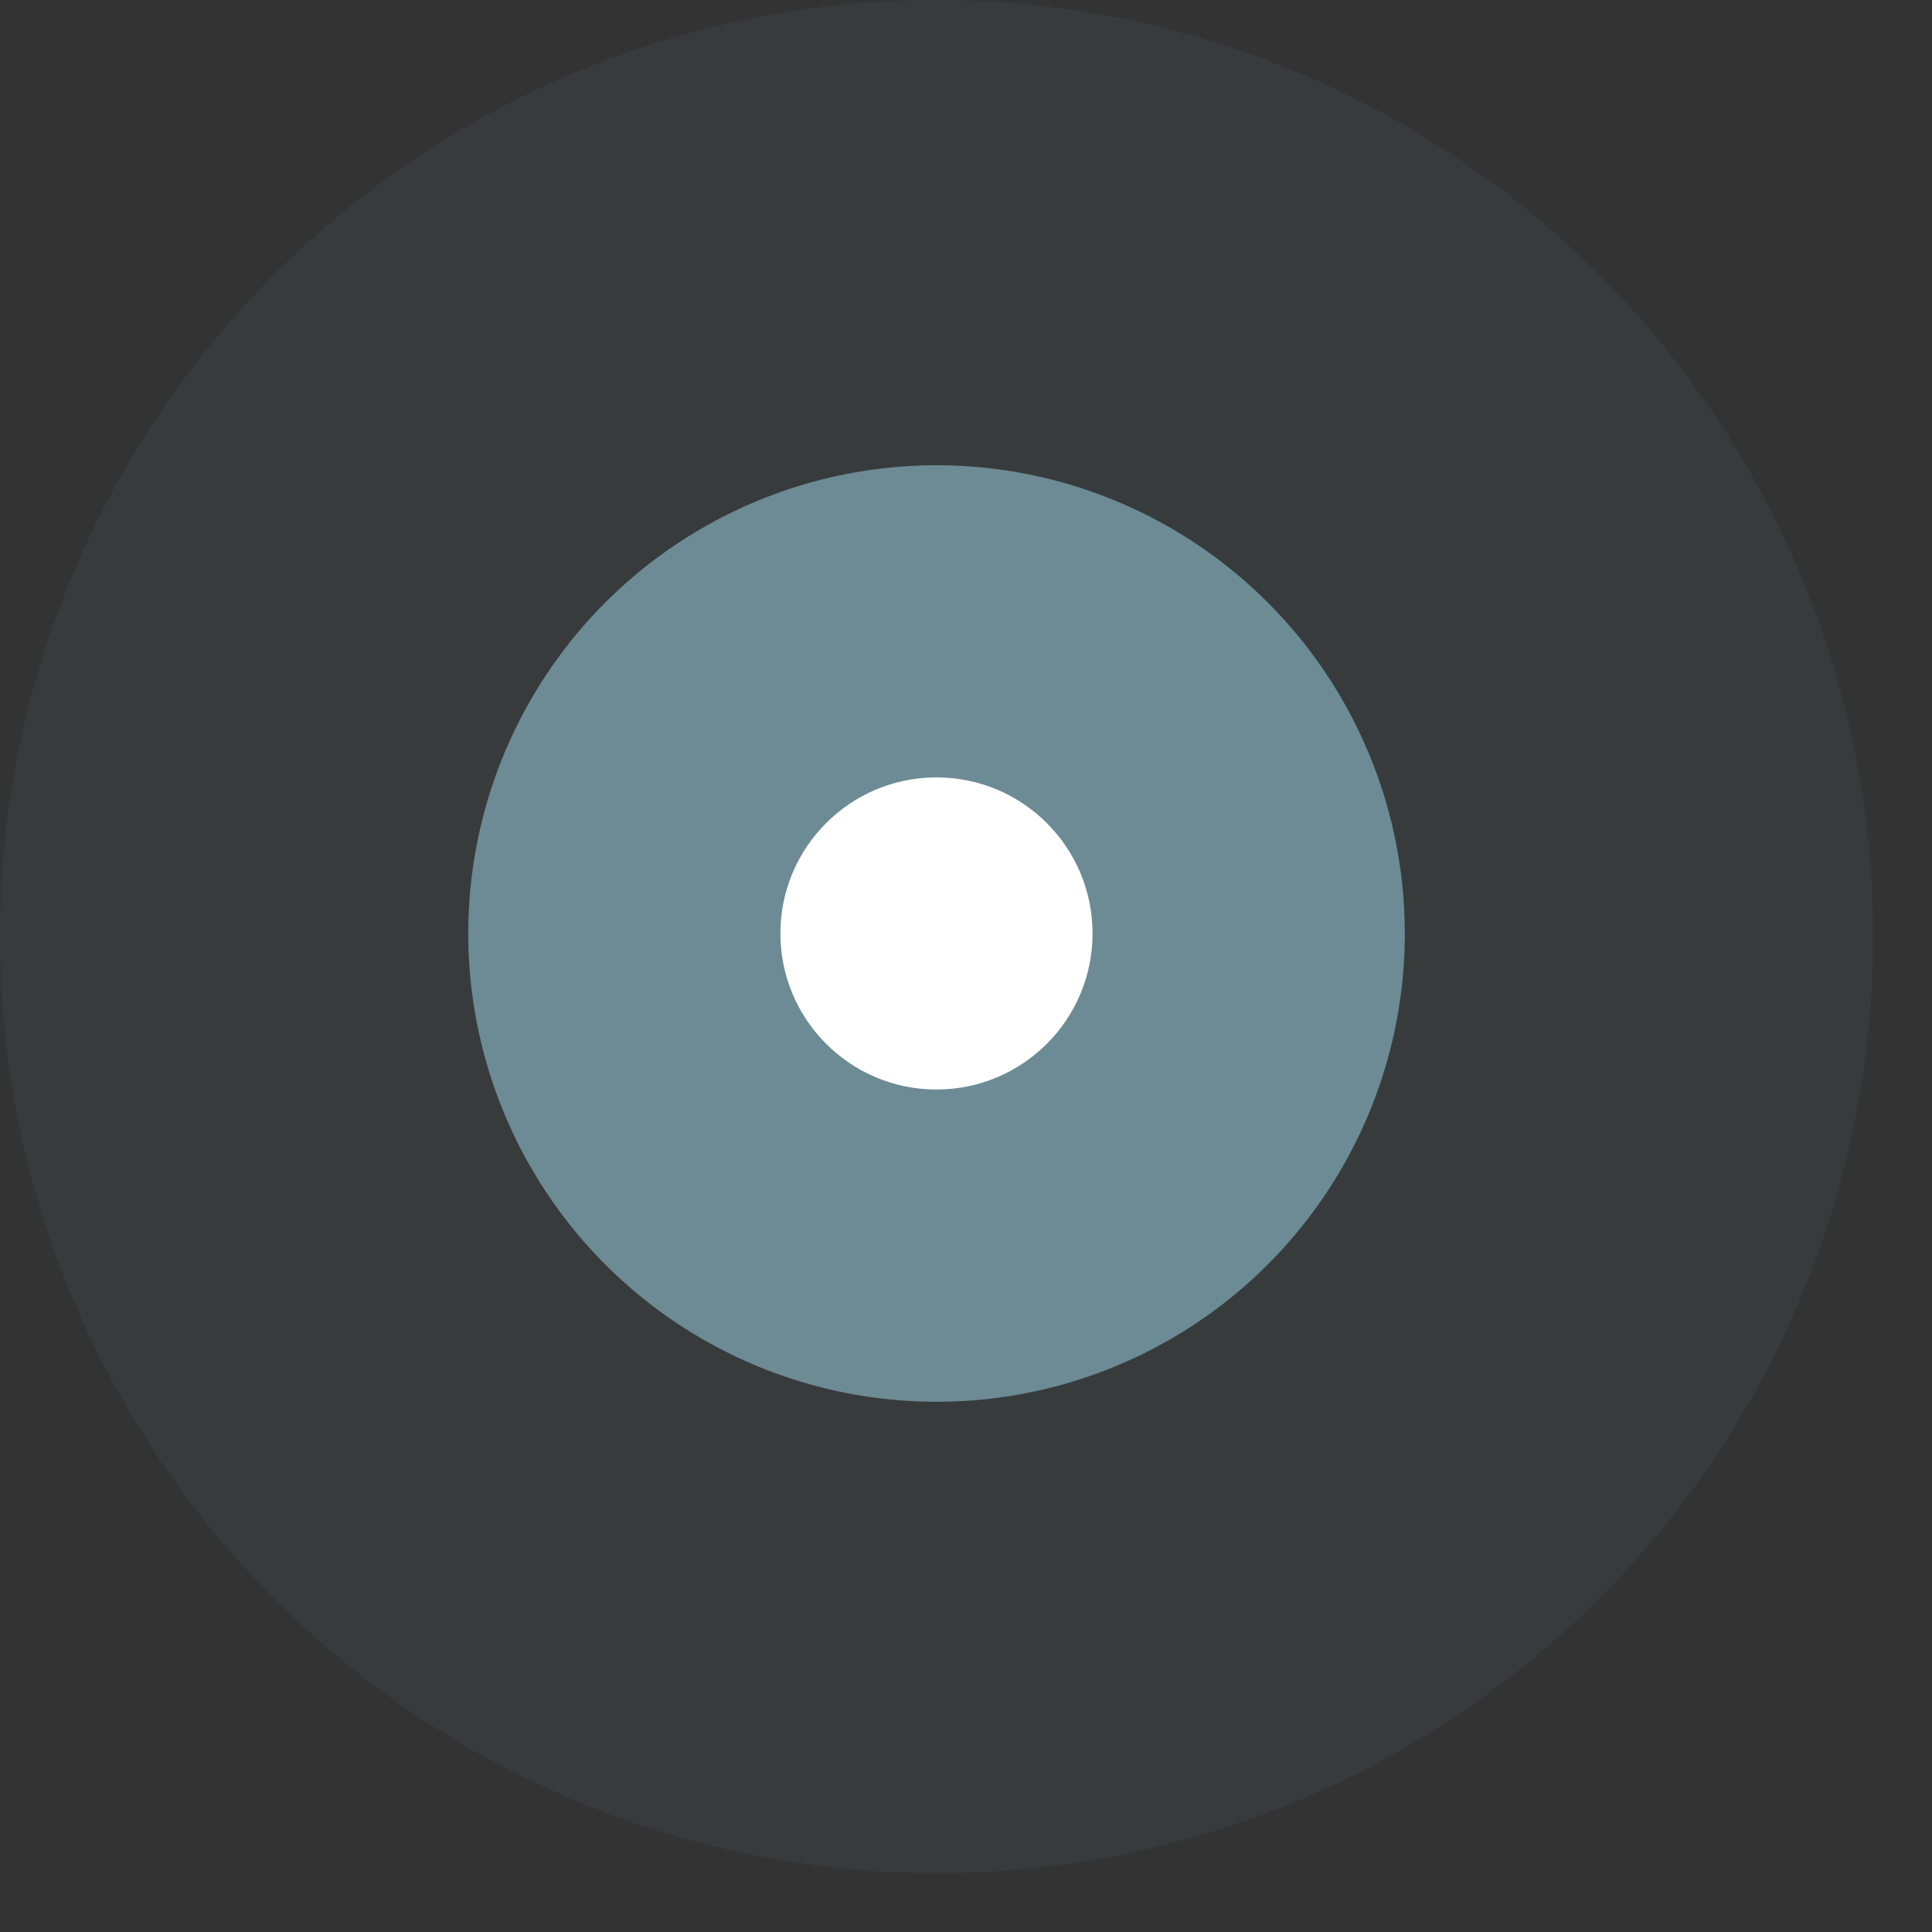
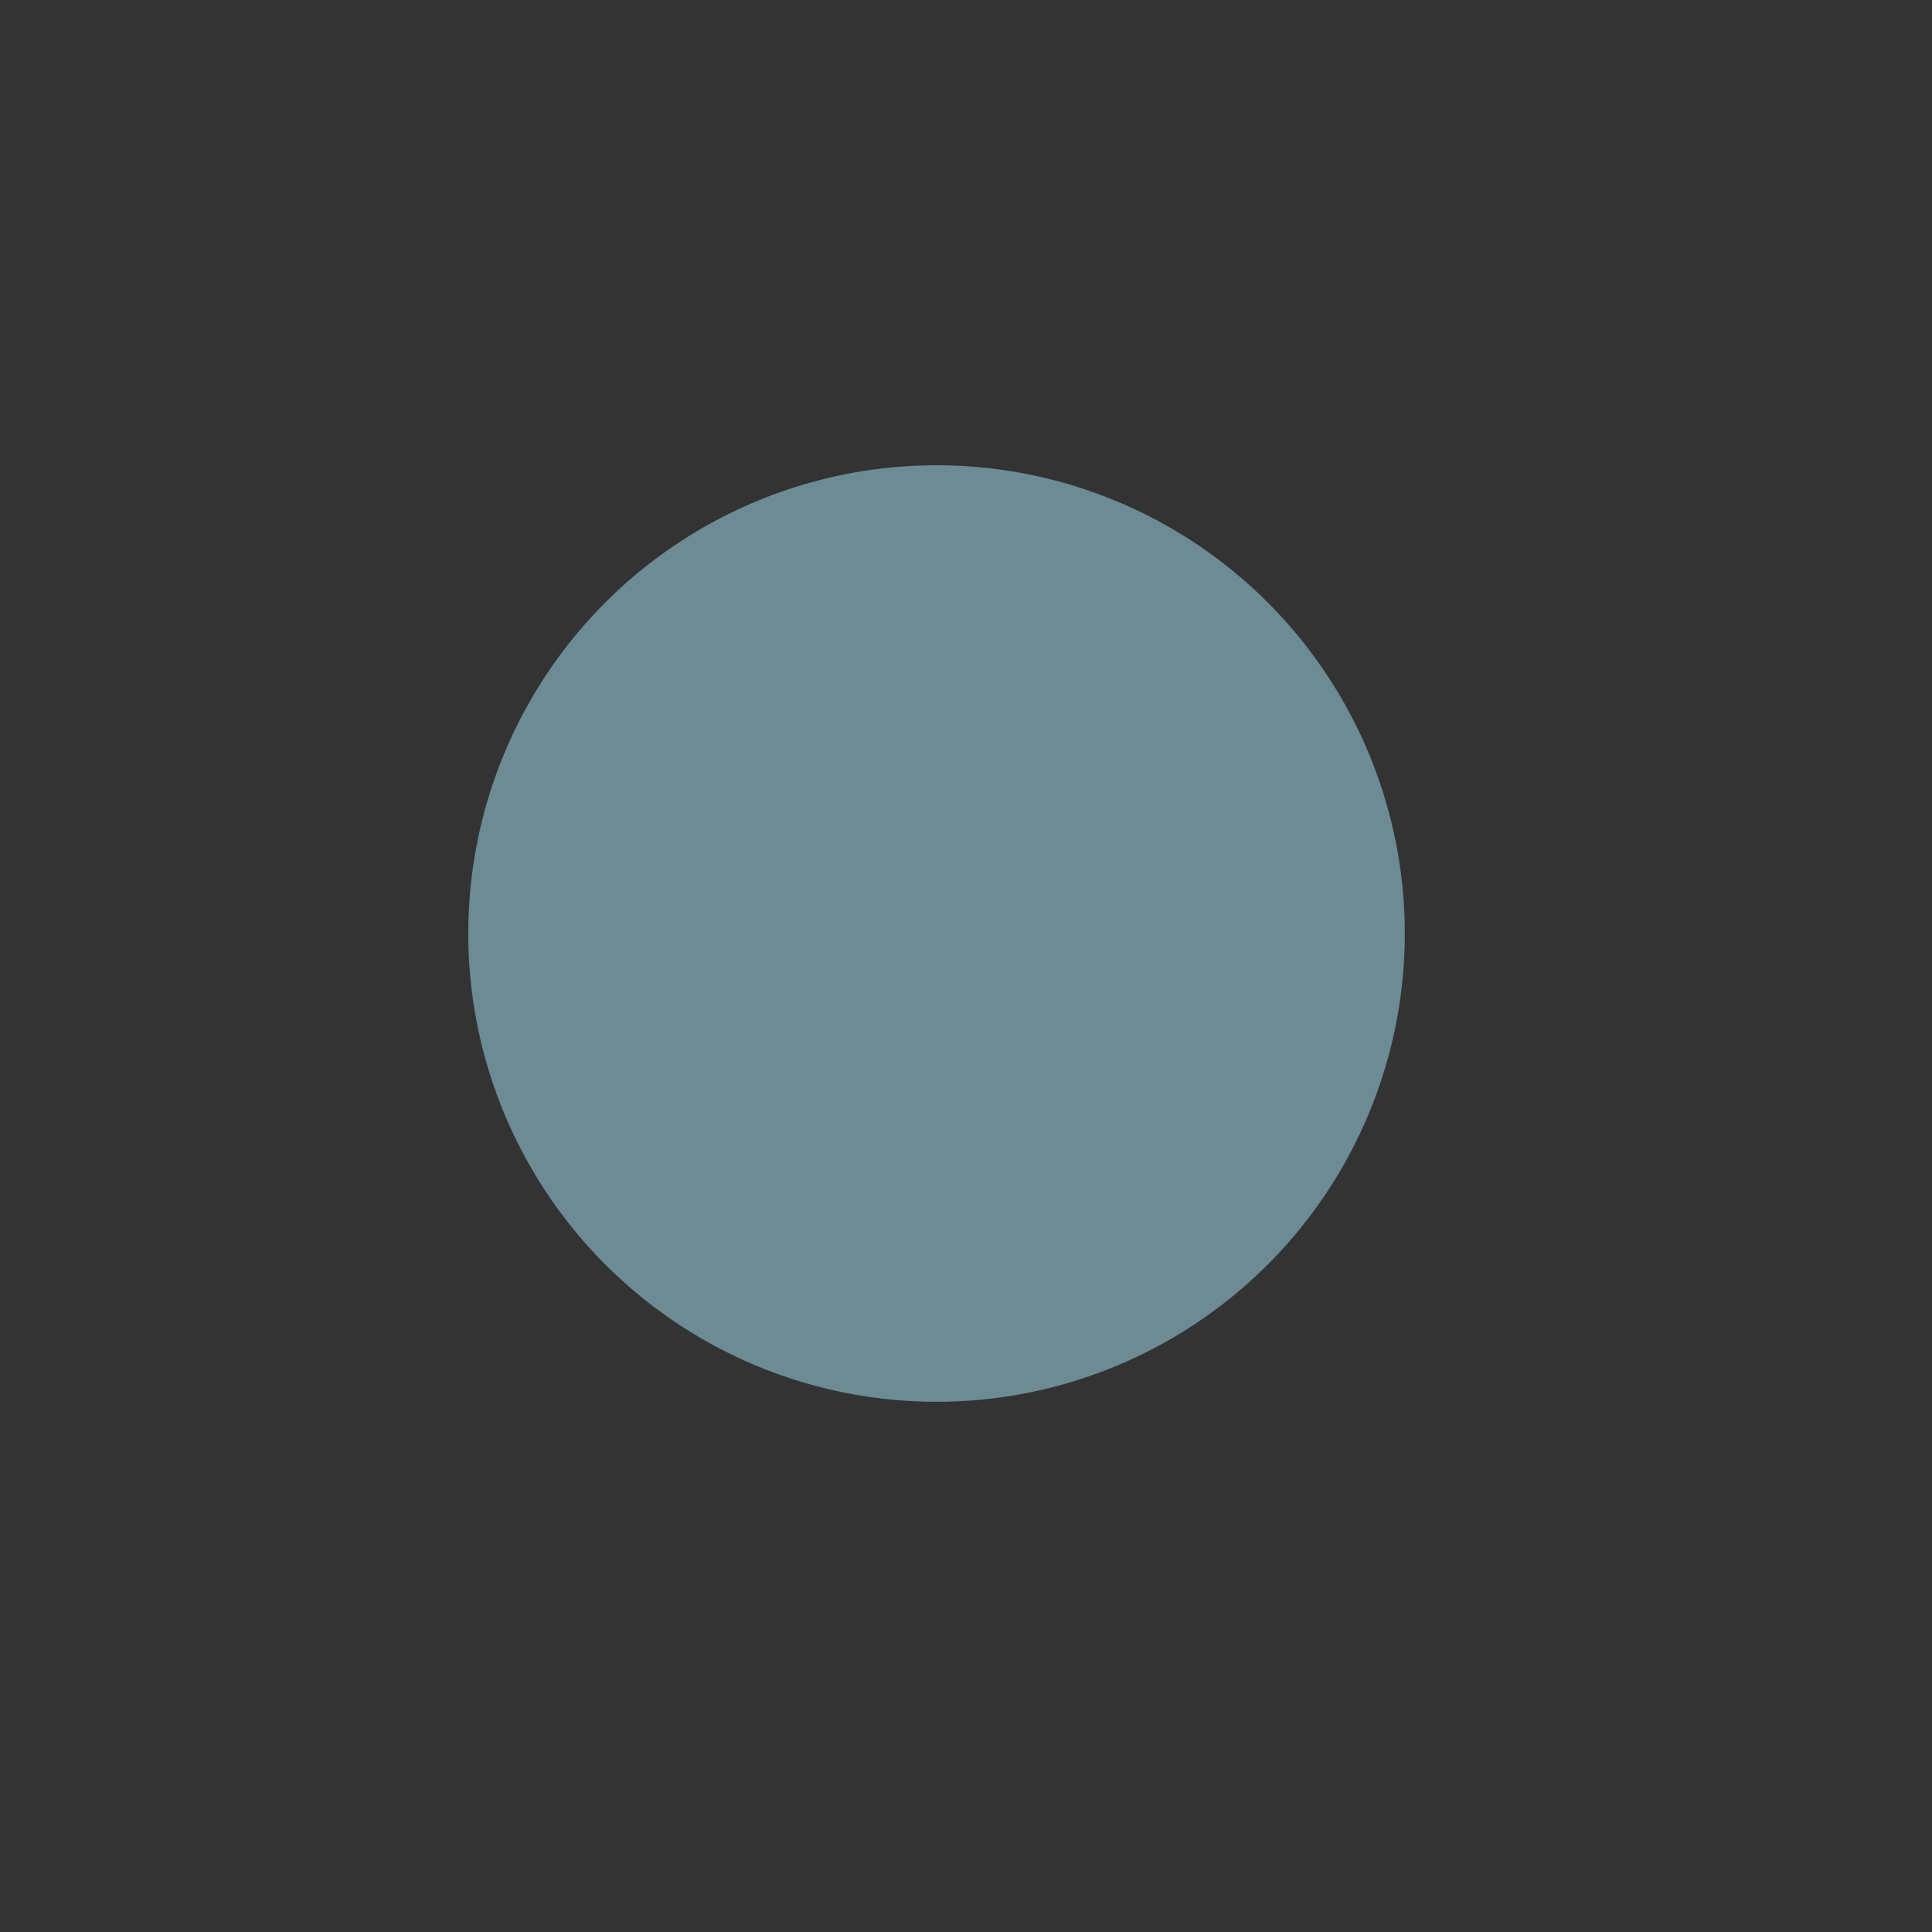
<svg xmlns="http://www.w3.org/2000/svg" width="32" height="32" viewBox="0 0 32 32" fill="none">
  <rect x="0" y="0" width="32" height="32" fill="#333333" stroke="none" />
-   <circle opacity="0.1" cx="15.512" cy="15.512" r="15.512" fill="#6C8B95" />
  <circle cx="15.512" cy="15.462" r="7.756" fill="#6C8B95" />
-   <circle cx="15.511" cy="15.461" r="2.585" fill="white" />
</svg>